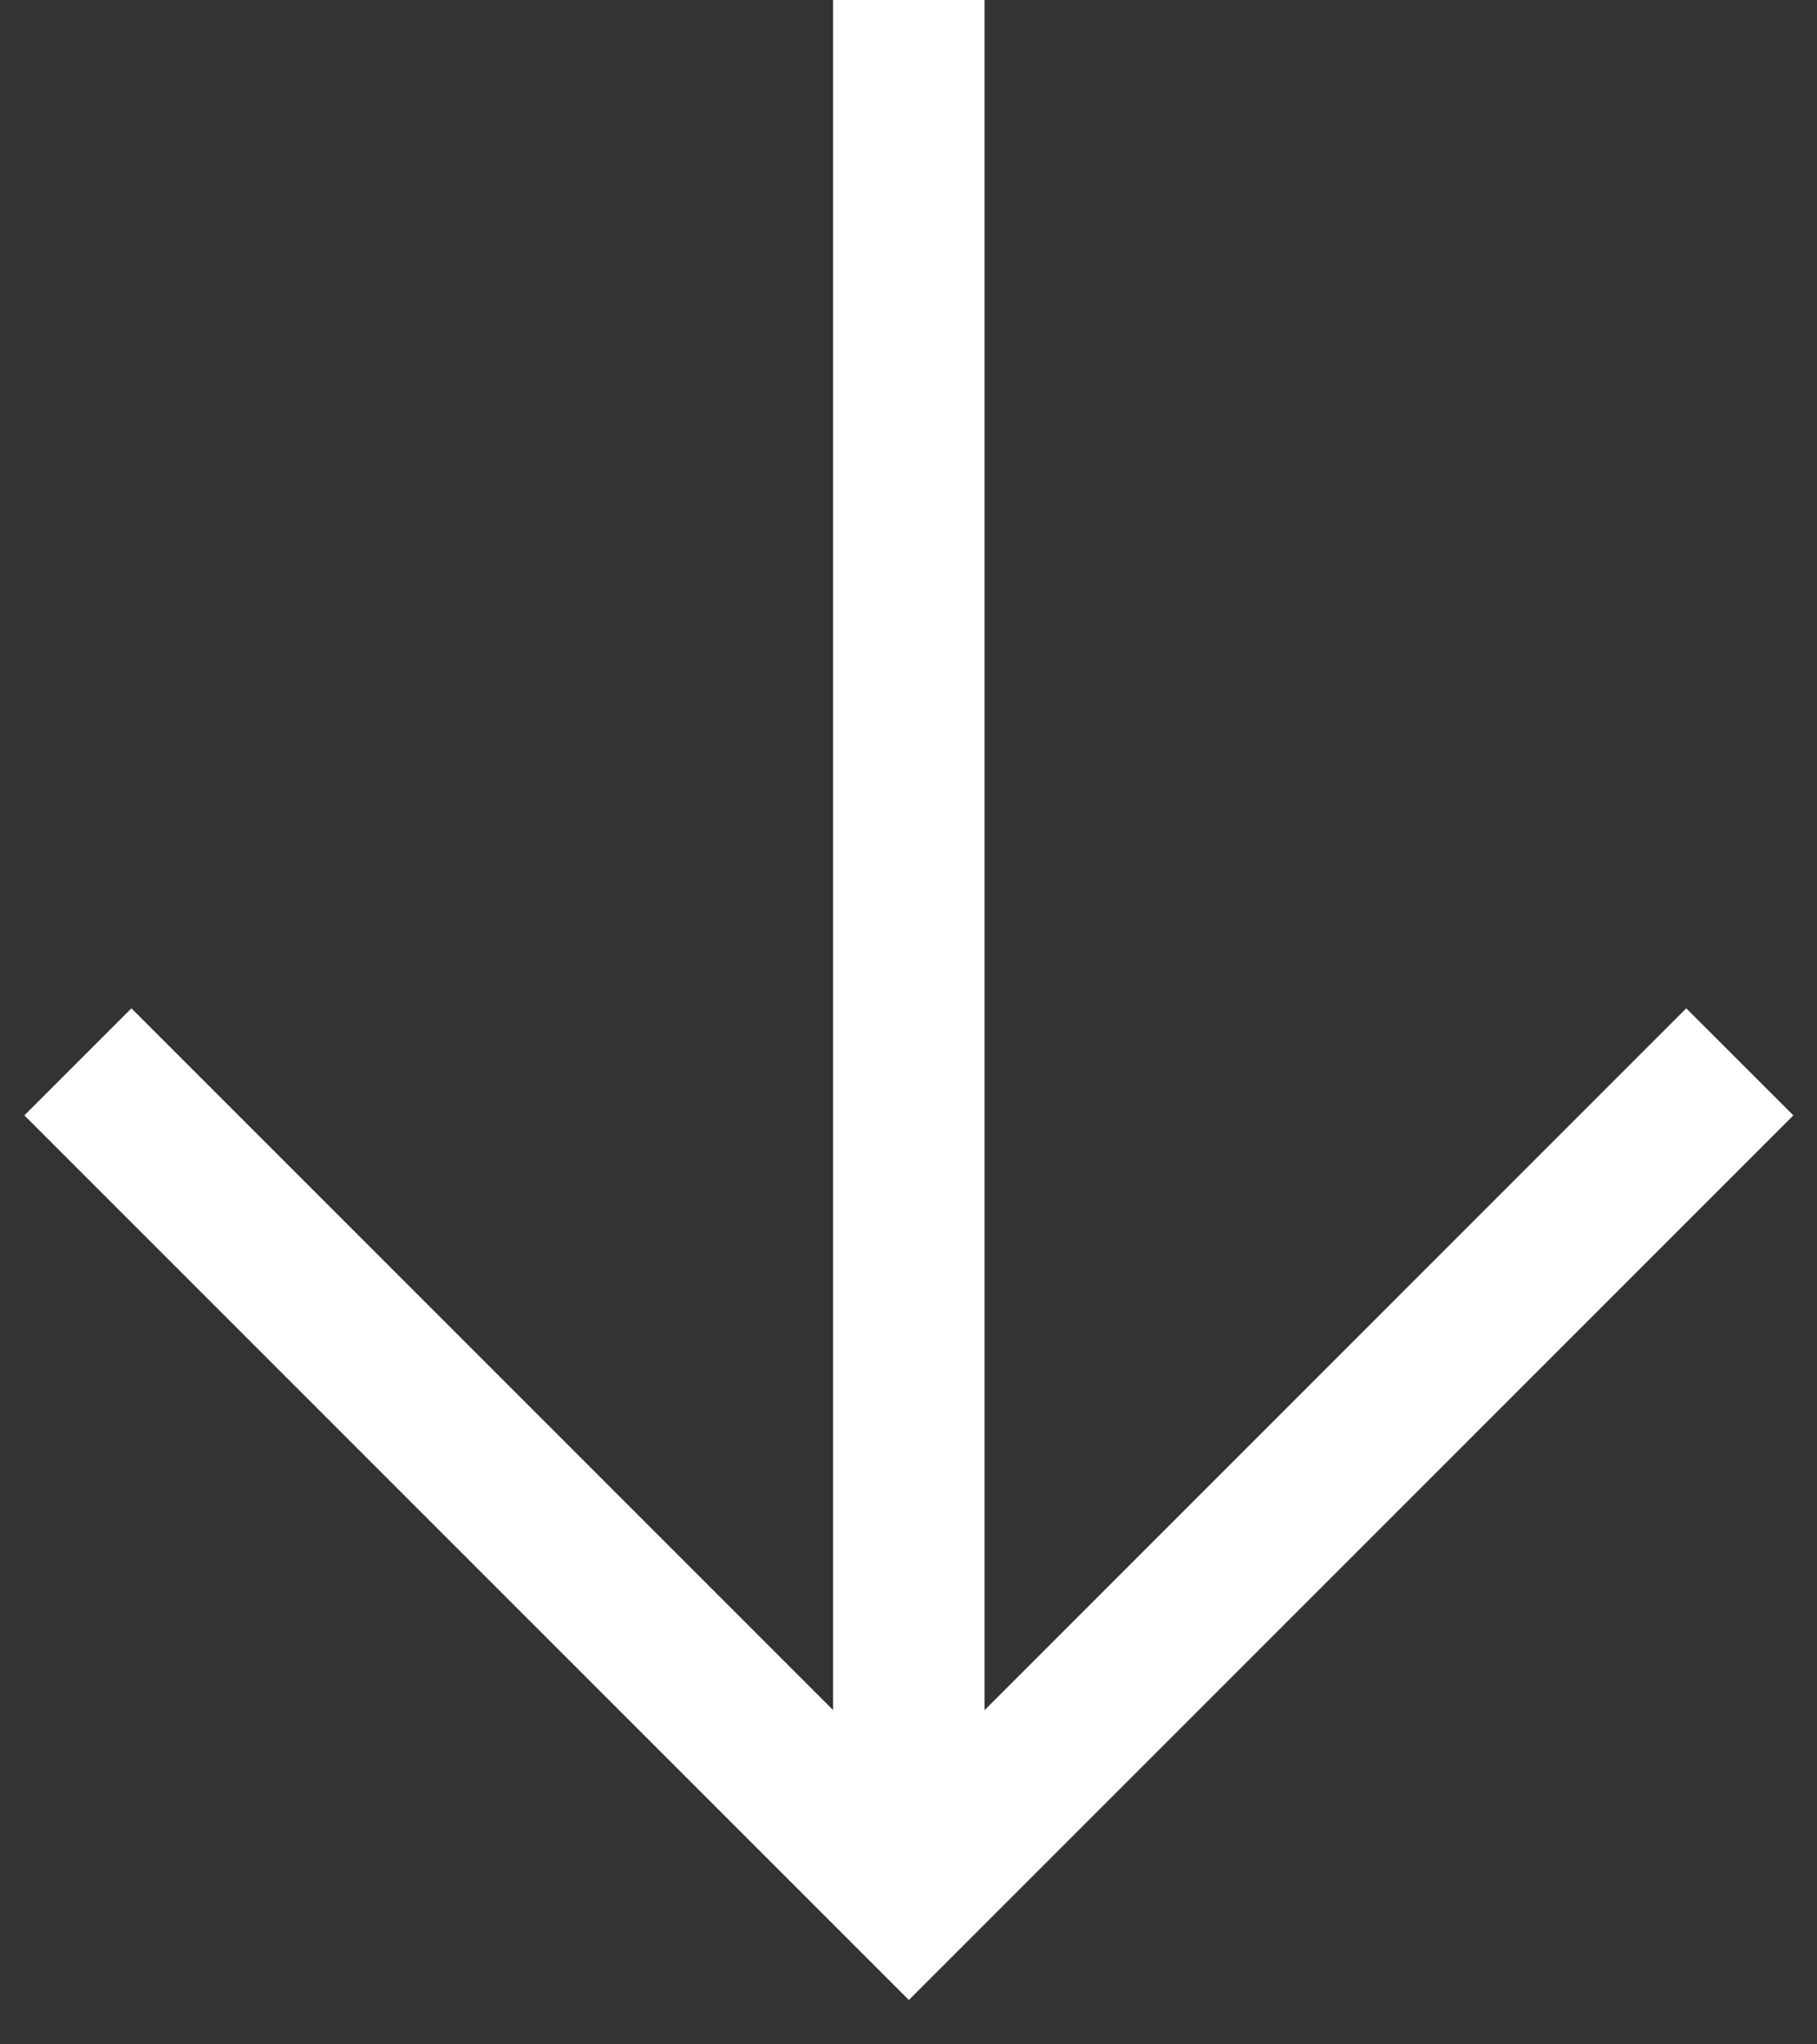
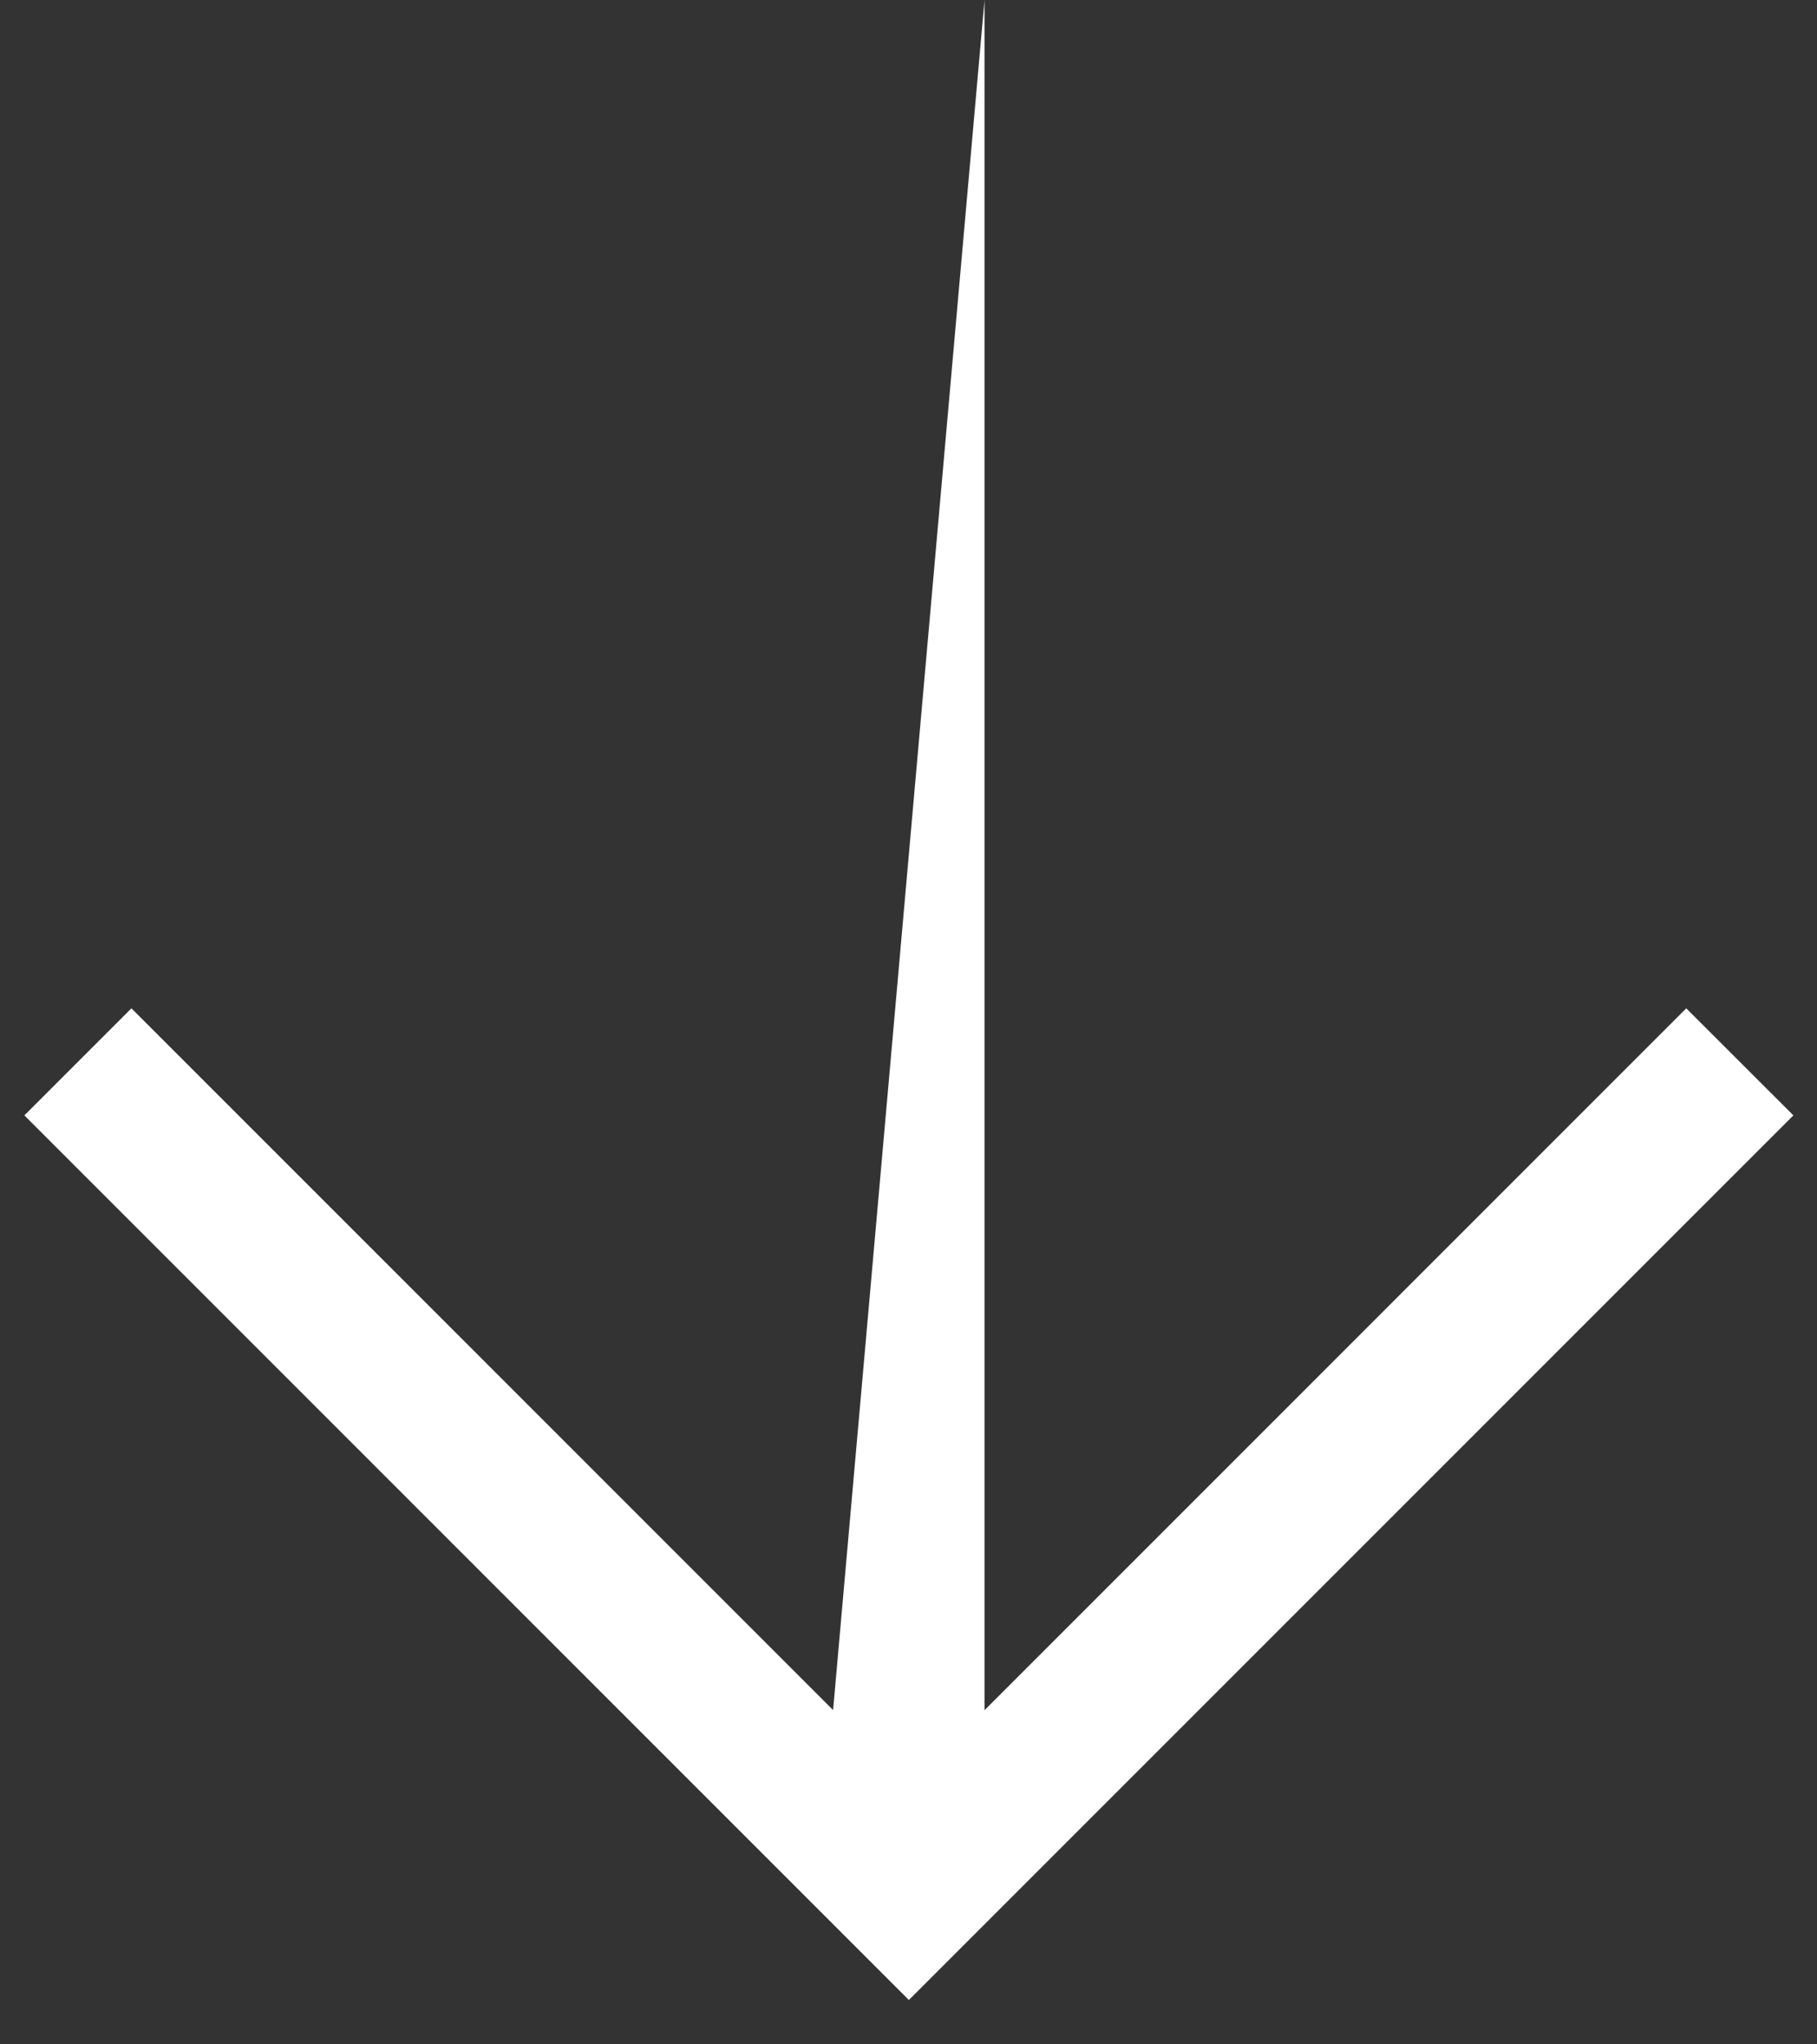
<svg xmlns="http://www.w3.org/2000/svg" width="24" height="27" viewBox="0 0 24 27" fill="none">
  <rect x="0" y="0" width="24" height="27" fill="#333333" stroke="none" />
-   <path d="M12.005 26.414L0.322 14.731L1.736 13.317L11.004 22.585L11.004 -5.54417e-07L13.004 -4.66995e-07L13.004 22.587L22.273 13.317L23.688 14.731L12.005 26.414Z" fill="white" />
+   <path d="M12.005 26.414L0.322 14.731L1.736 13.317L11.004 22.585L13.004 -4.66995e-07L13.004 22.587L22.273 13.317L23.688 14.731L12.005 26.414Z" fill="white" />
</svg>